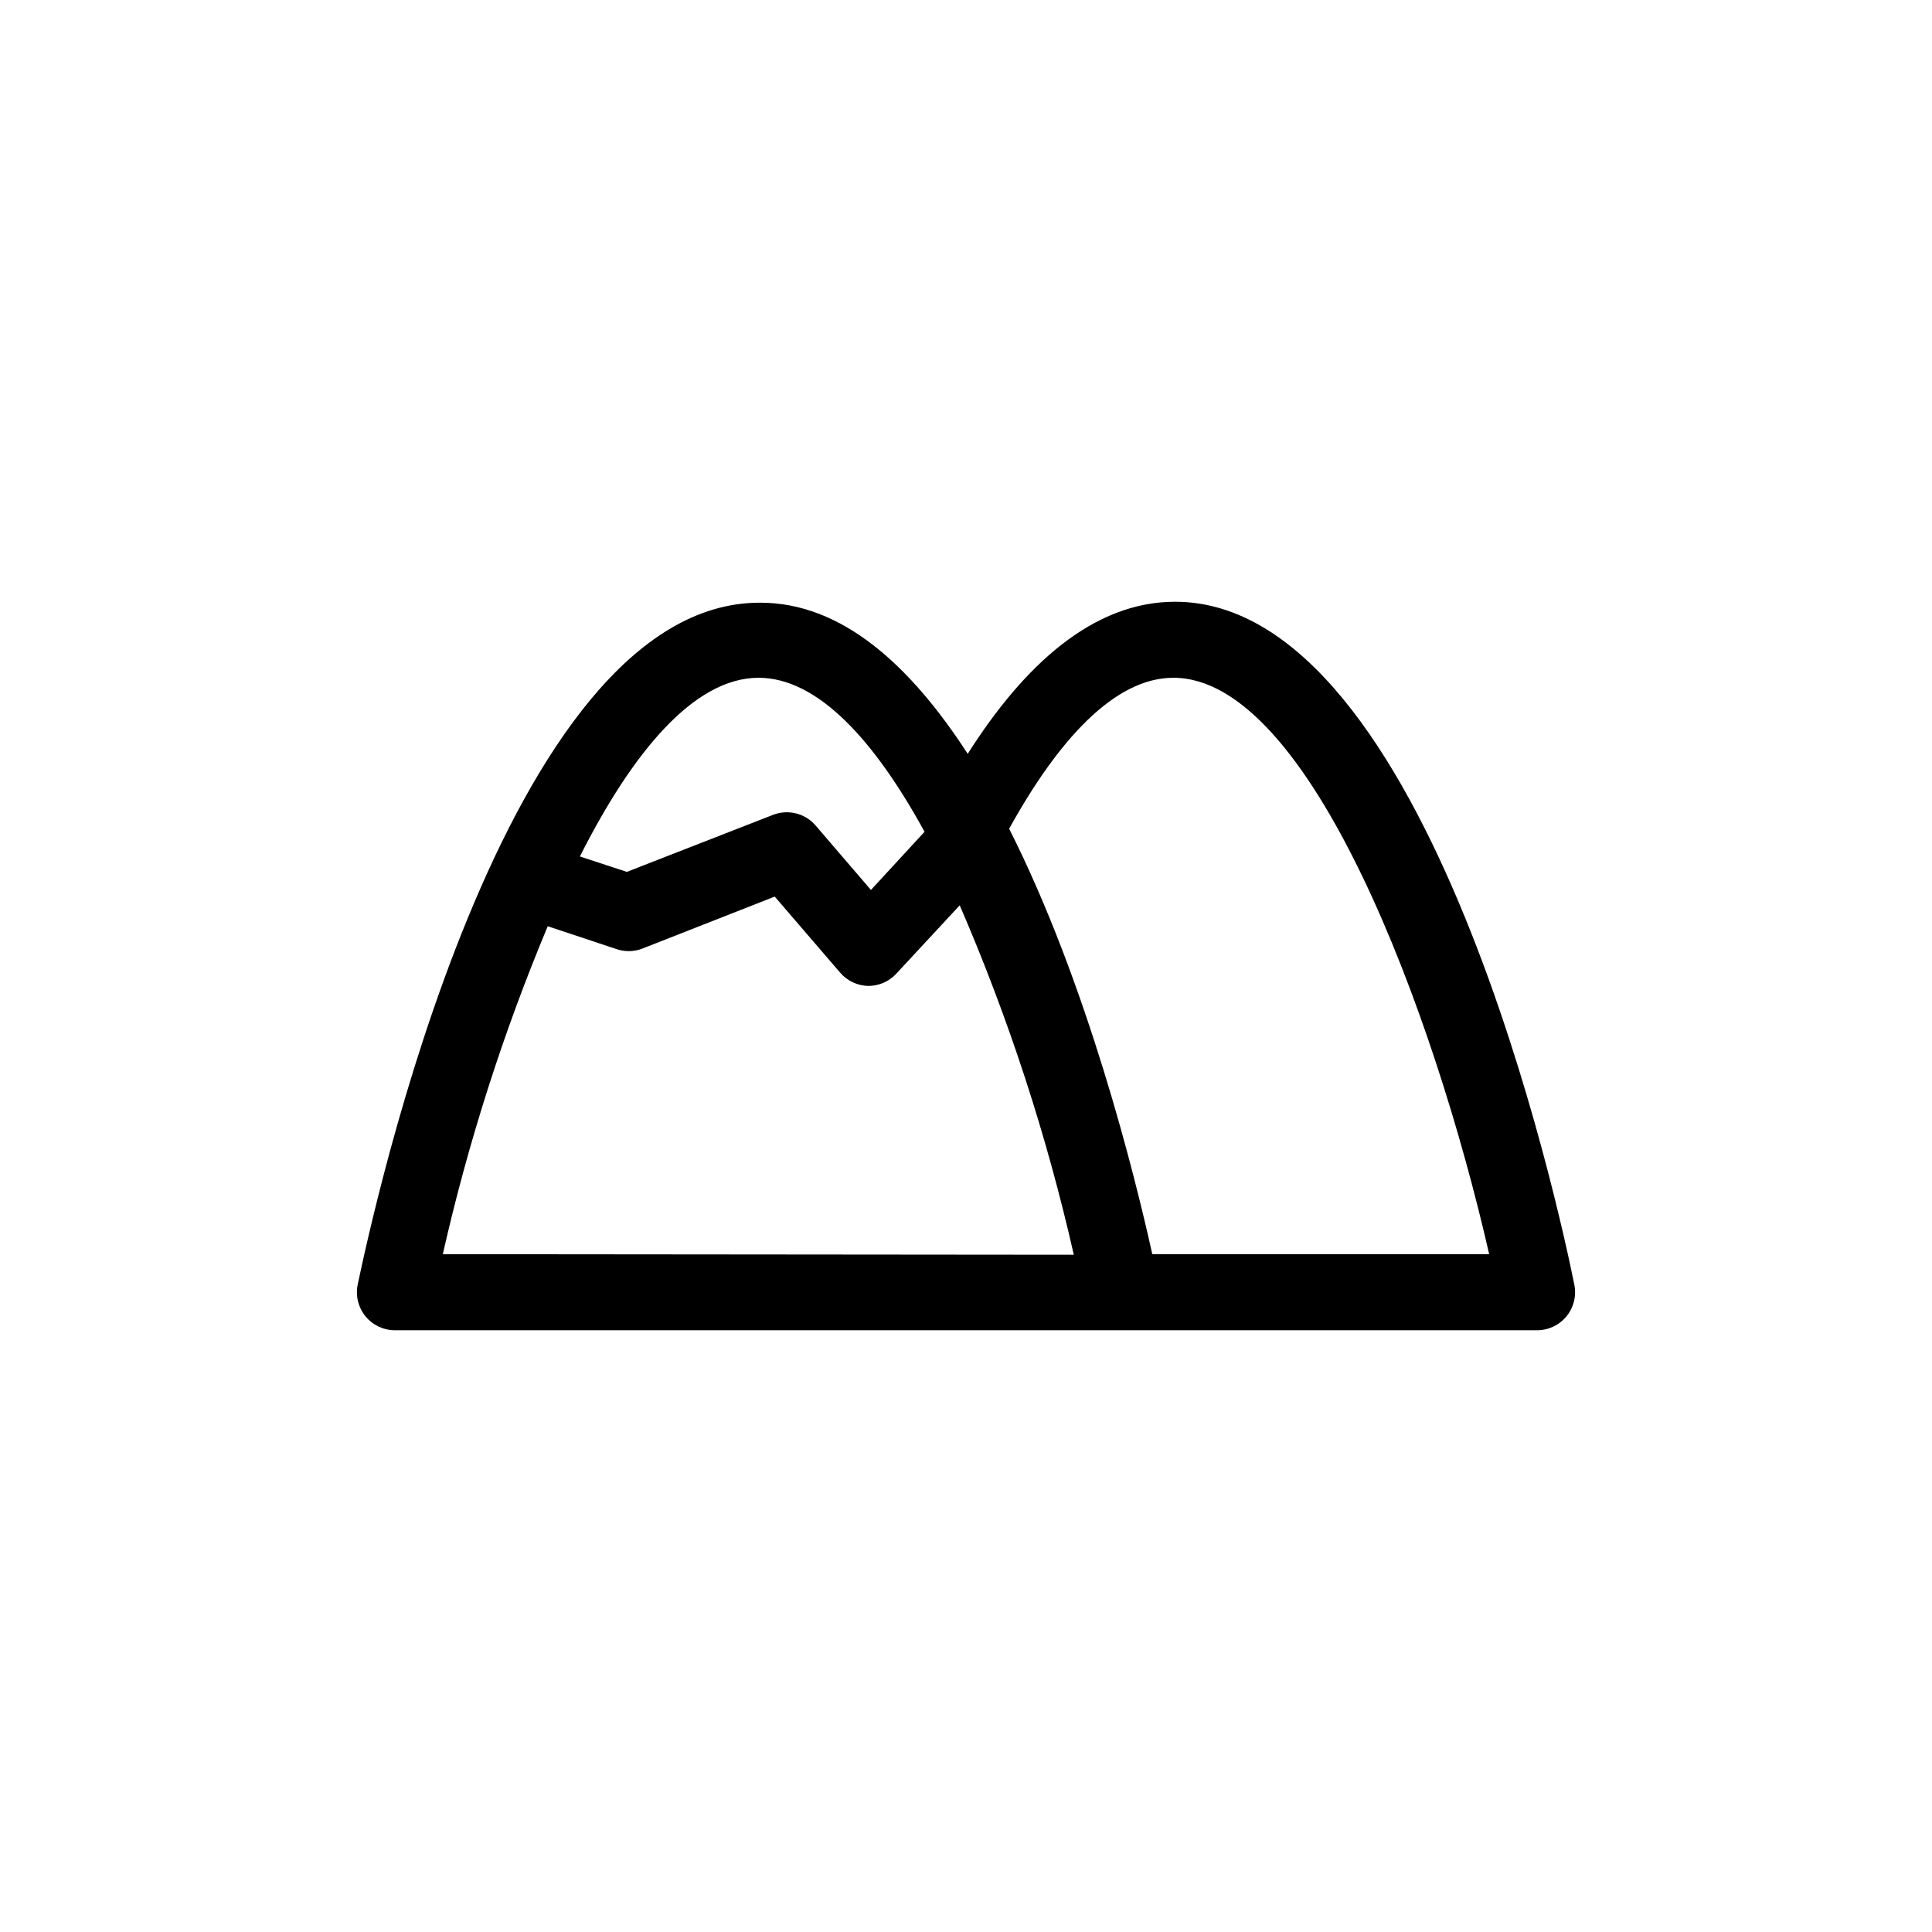
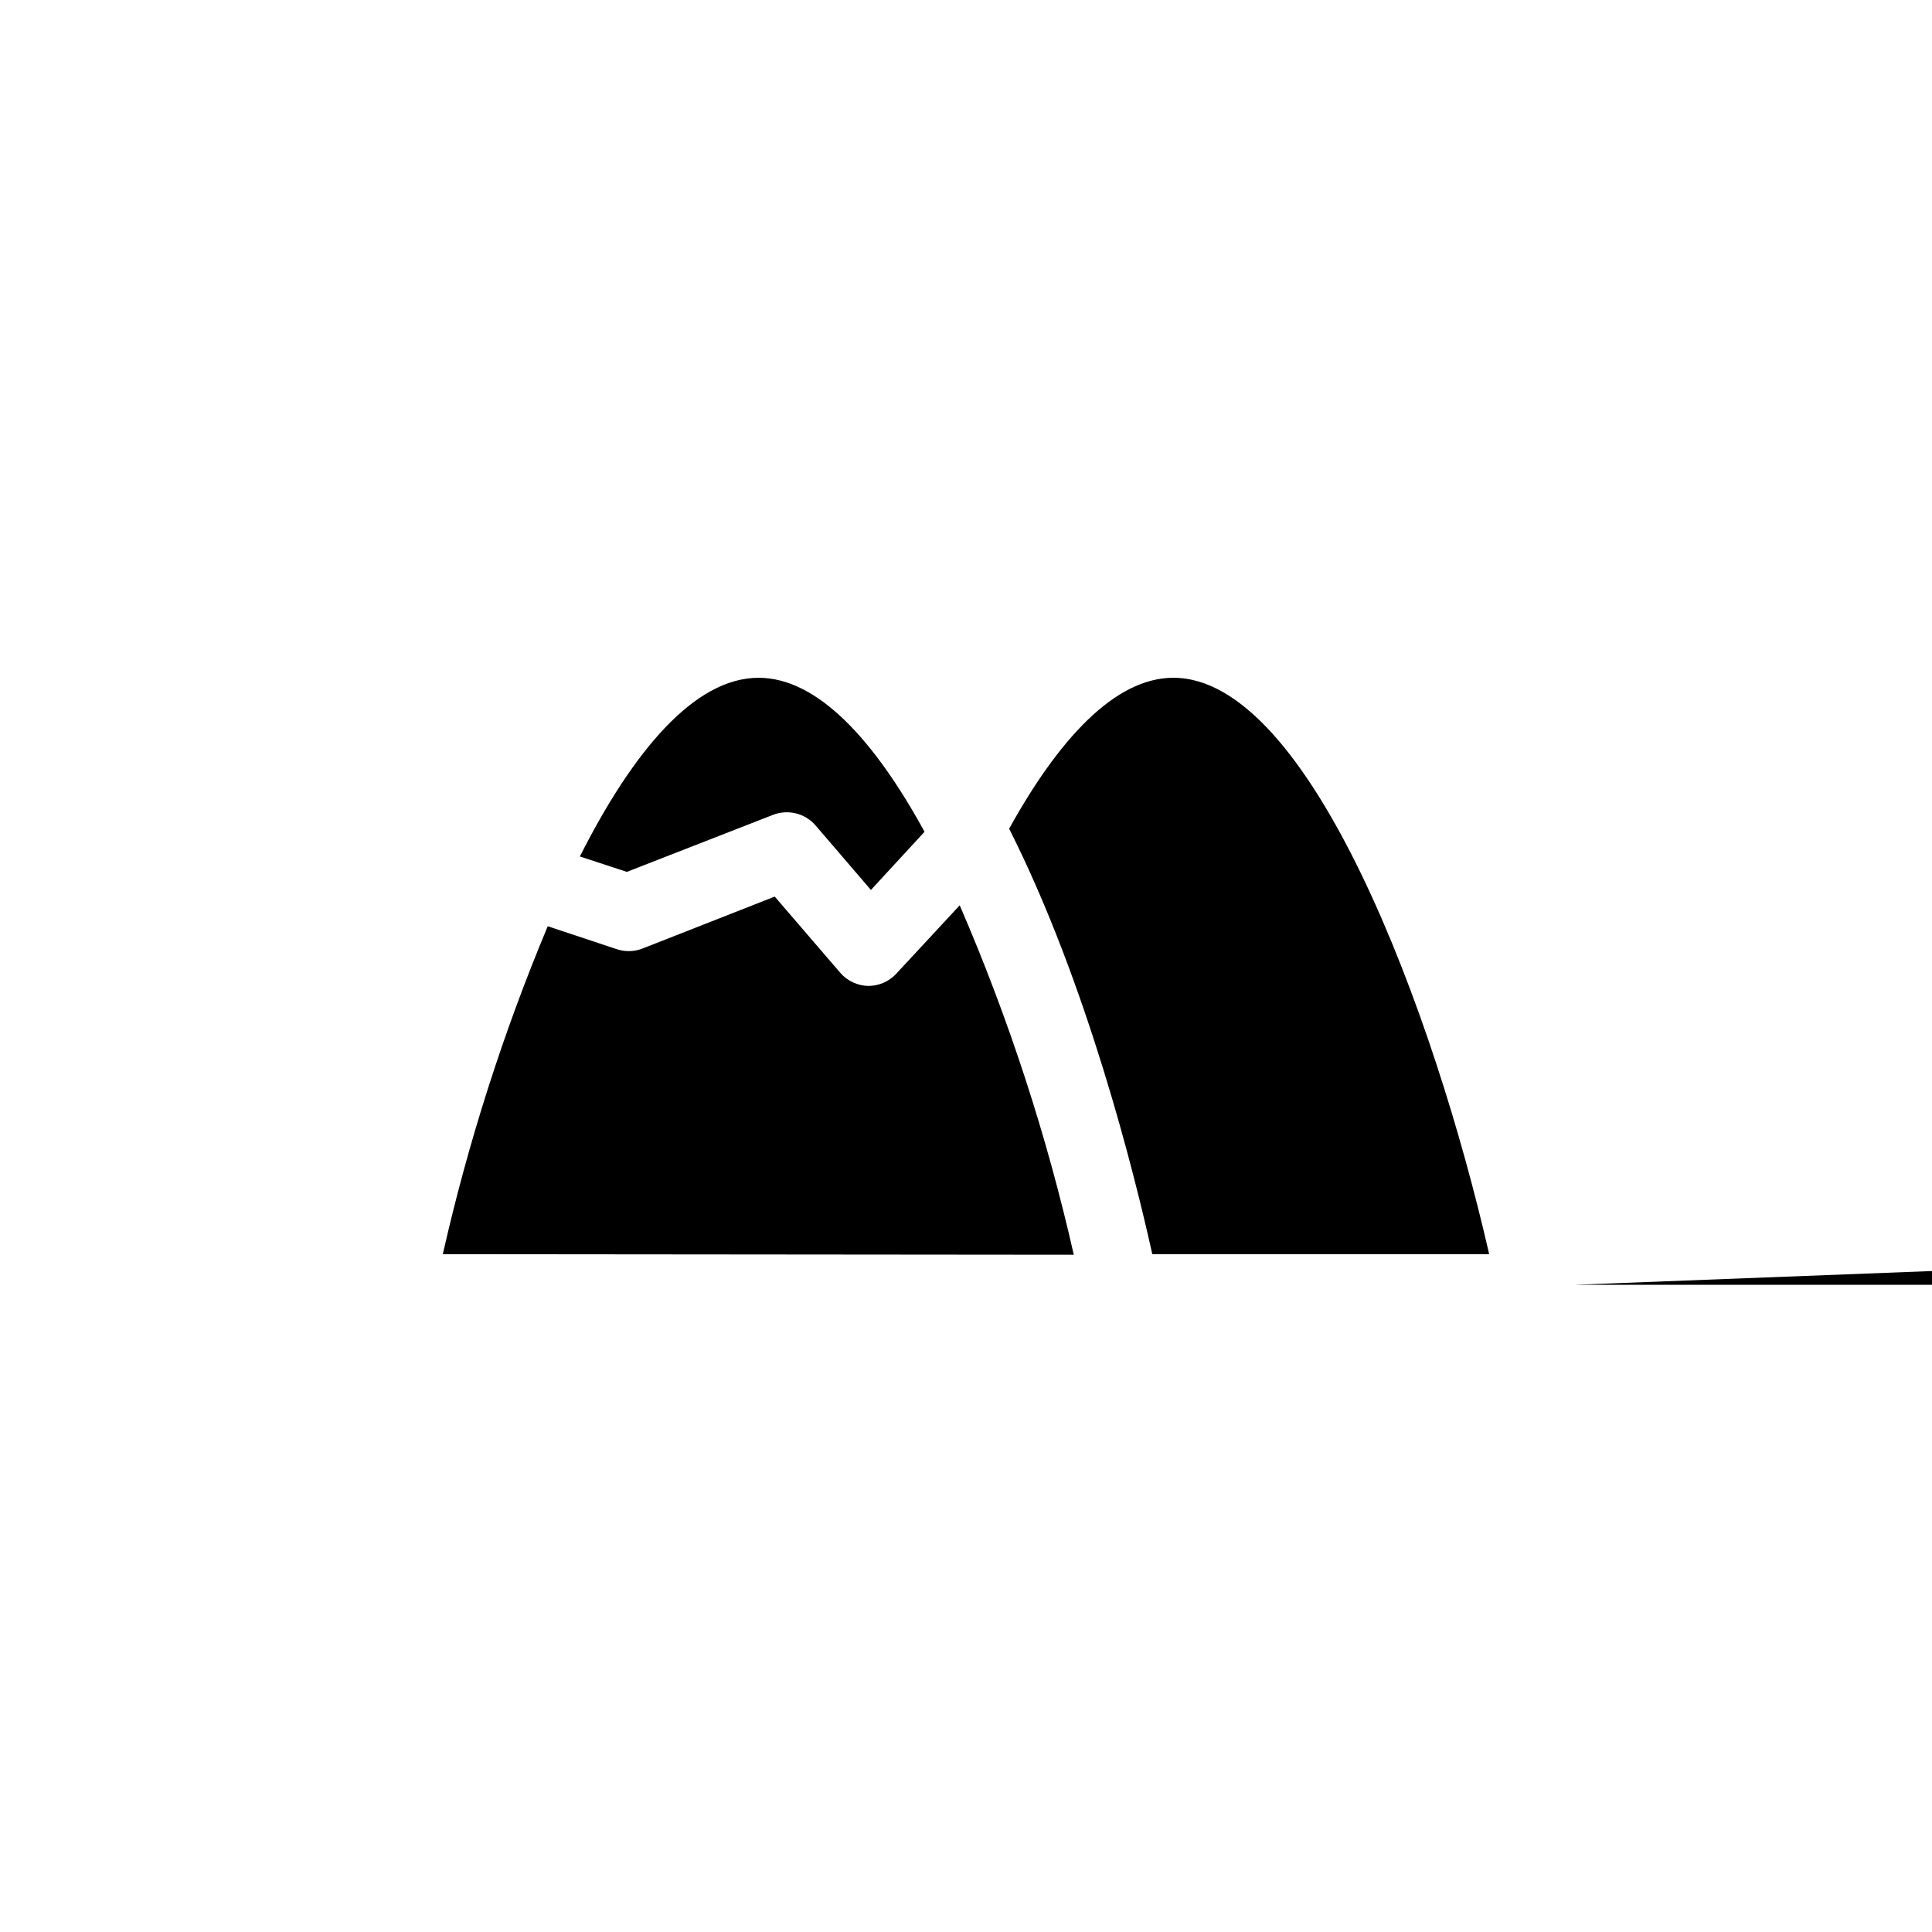
<svg xmlns="http://www.w3.org/2000/svg" fill="#000000" width="800px" height="800px" version="1.1" viewBox="144 144 512 512">
-   <path d="m561.22 484.49c-3.727-18.539-38.391-181.02-105.8-181.02-21.715 0-40.004 16.727-54.965 40.305-15.113-23.328-33.25-40.055-54.965-40.055-68.117-0.25-102.78 162.23-106.71 180.77-0.598 2.992 0.195 6.094 2.152 8.434 1.957 2.34 4.871 3.664 7.922 3.606h302.29c3.051 0.059 5.965-1.266 7.922-3.606s2.75-5.441 2.156-8.434zm-216.19-160.87c15.719 0 30.781 16.676 43.984 40.809l-14.207 15.418-14.66-17.078v-0.004c-2.785-3.234-7.309-4.363-11.285-2.82l-38.742 15.113-12.445-4.082c13.902-27.555 30.227-47.355 47.355-47.355zm-83.68 152.75c6.731-29.719 16.035-58.797 27.809-86.906l18.035 5.996c2.215 0.801 4.641 0.801 6.852 0l35.266-13.855 17.332 20.152c1.871 2.188 4.582 3.469 7.457 3.527 2.812 0.004 5.496-1.164 7.406-3.227l16.828-18.137c12.922 29.863 23.043 60.863 30.23 92.602zm188.02 0c-4.637-20.906-17.18-71.641-37.938-112.75 13.098-23.68 28.012-40.004 43.527-40.004 36.324 0 69.172 89.125 83.684 152.75z" />
+   <path d="m561.22 484.49h302.29c3.051 0.059 5.965-1.266 7.922-3.606s2.75-5.441 2.156-8.434zm-216.19-160.87c15.719 0 30.781 16.676 43.984 40.809l-14.207 15.418-14.66-17.078v-0.004c-2.785-3.234-7.309-4.363-11.285-2.82l-38.742 15.113-12.445-4.082c13.902-27.555 30.227-47.355 47.355-47.355zm-83.68 152.75c6.731-29.719 16.035-58.797 27.809-86.906l18.035 5.996c2.215 0.801 4.641 0.801 6.852 0l35.266-13.855 17.332 20.152c1.871 2.188 4.582 3.469 7.457 3.527 2.812 0.004 5.496-1.164 7.406-3.227l16.828-18.137c12.922 29.863 23.043 60.863 30.23 92.602zm188.02 0c-4.637-20.906-17.18-71.641-37.938-112.75 13.098-23.68 28.012-40.004 43.527-40.004 36.324 0 69.172 89.125 83.684 152.75z" />
</svg>